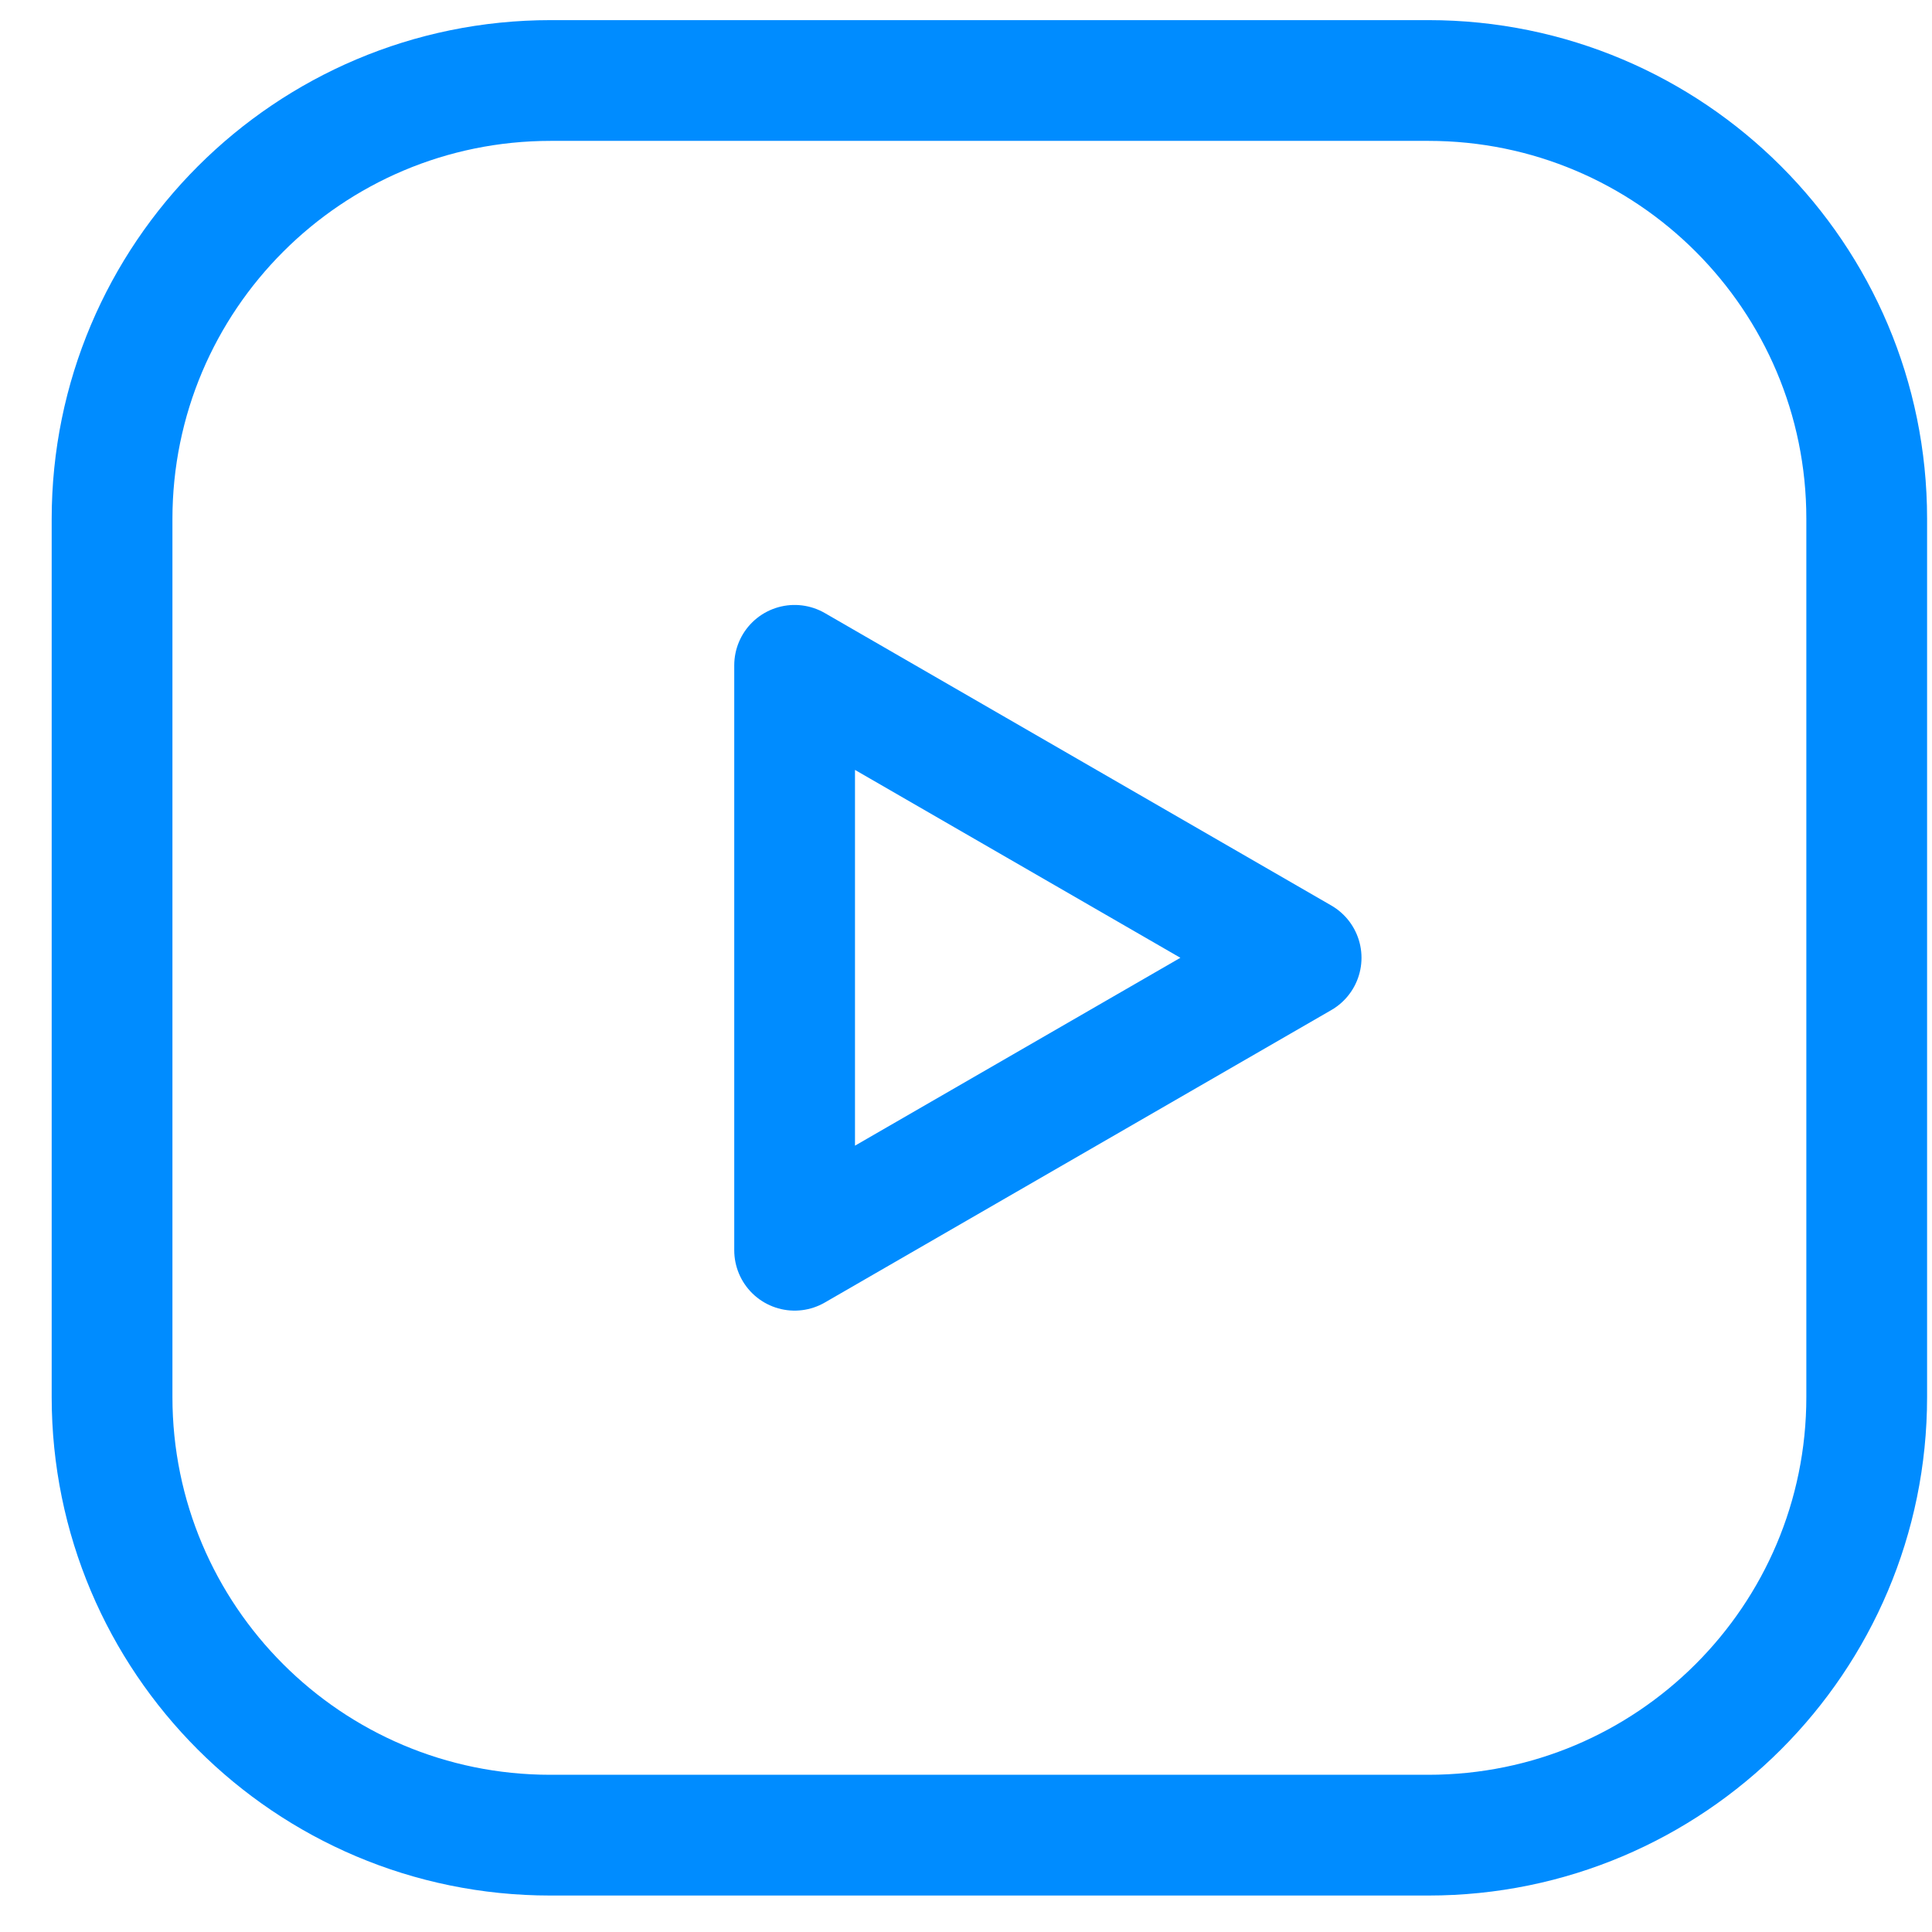
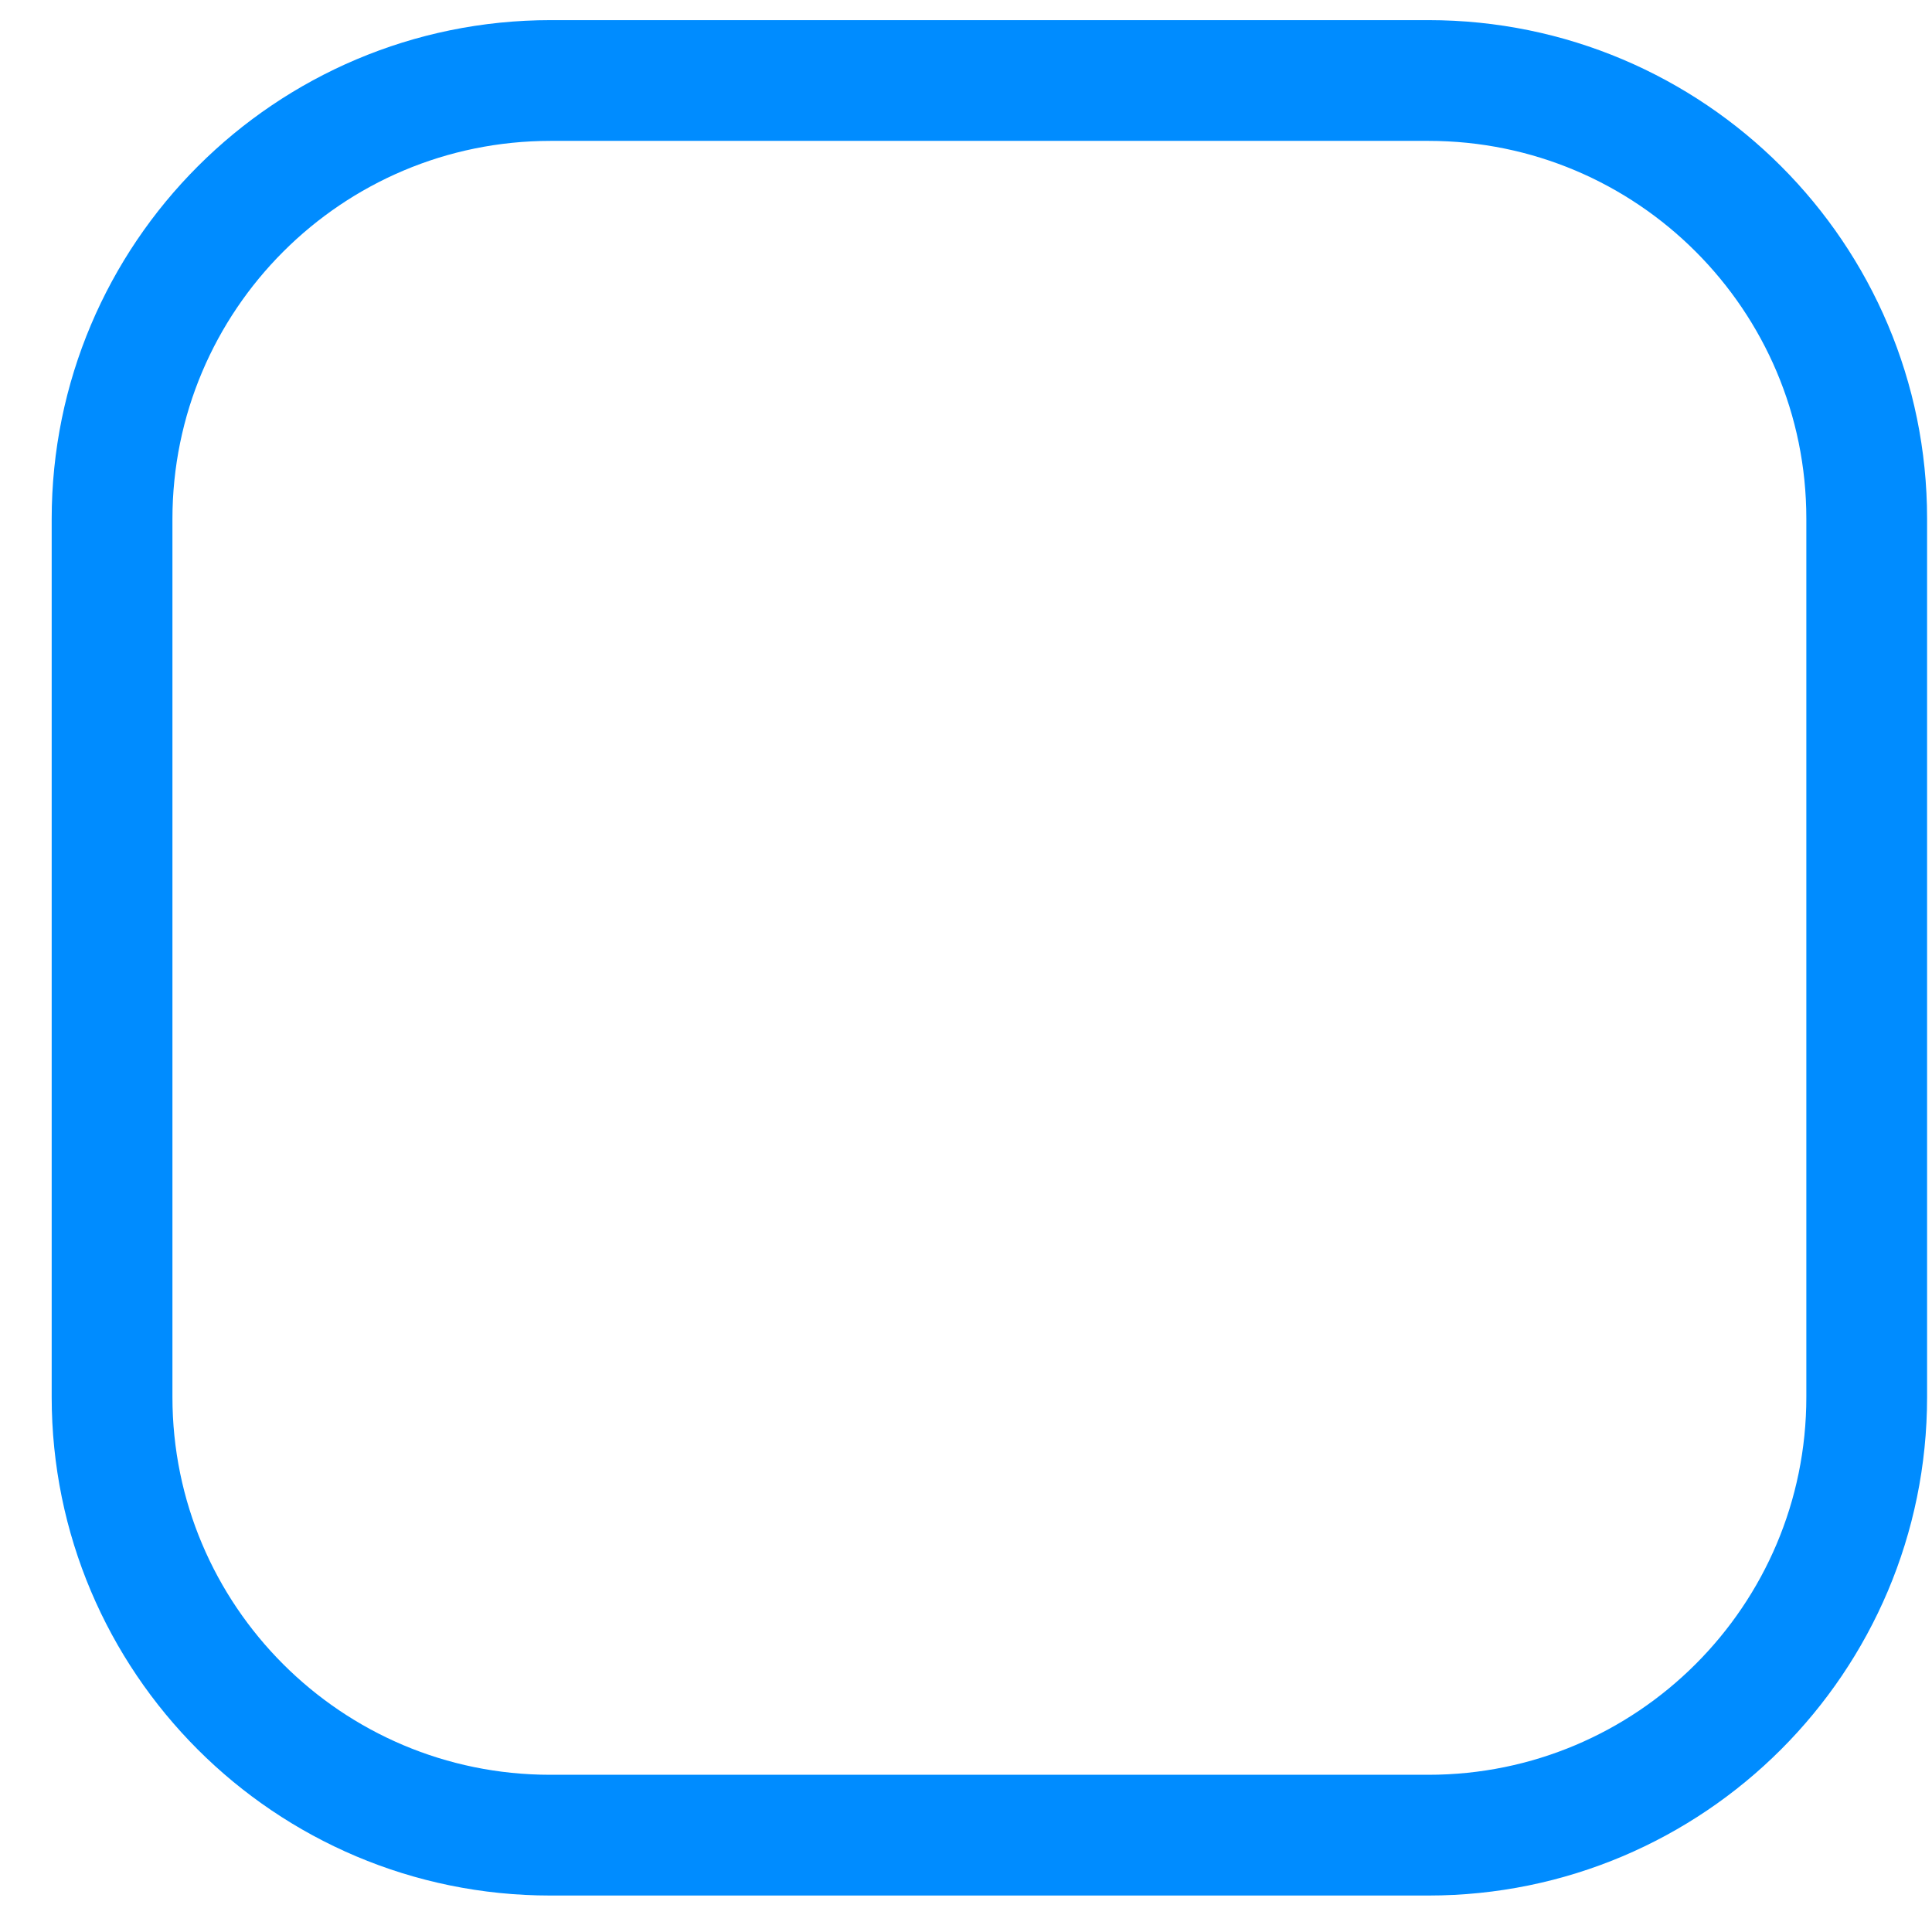
<svg xmlns="http://www.w3.org/2000/svg" width="24" height="24" viewBox="0 0 24 24" fill="none">
-   <path d="M9.871 15.531L16.163 11.898L9.871 8.265V15.531Z" stroke="#008CFF" stroke-width="1.5" stroke-linecap="round" stroke-linejoin="round" />
  <path d="M6.841 1H17.744C20.751 1 23.189 3.438 23.189 6.444V17.354C23.189 20.359 20.751 22.797 17.744 22.797H6.836C3.829 22.797 1.392 20.359 1.392 17.353V6.449C1.392 3.44 3.832 1 6.841 1V1Z" stroke="#008CFF" stroke-width="1.5" stroke-linecap="round" stroke-linejoin="round" />
</svg>